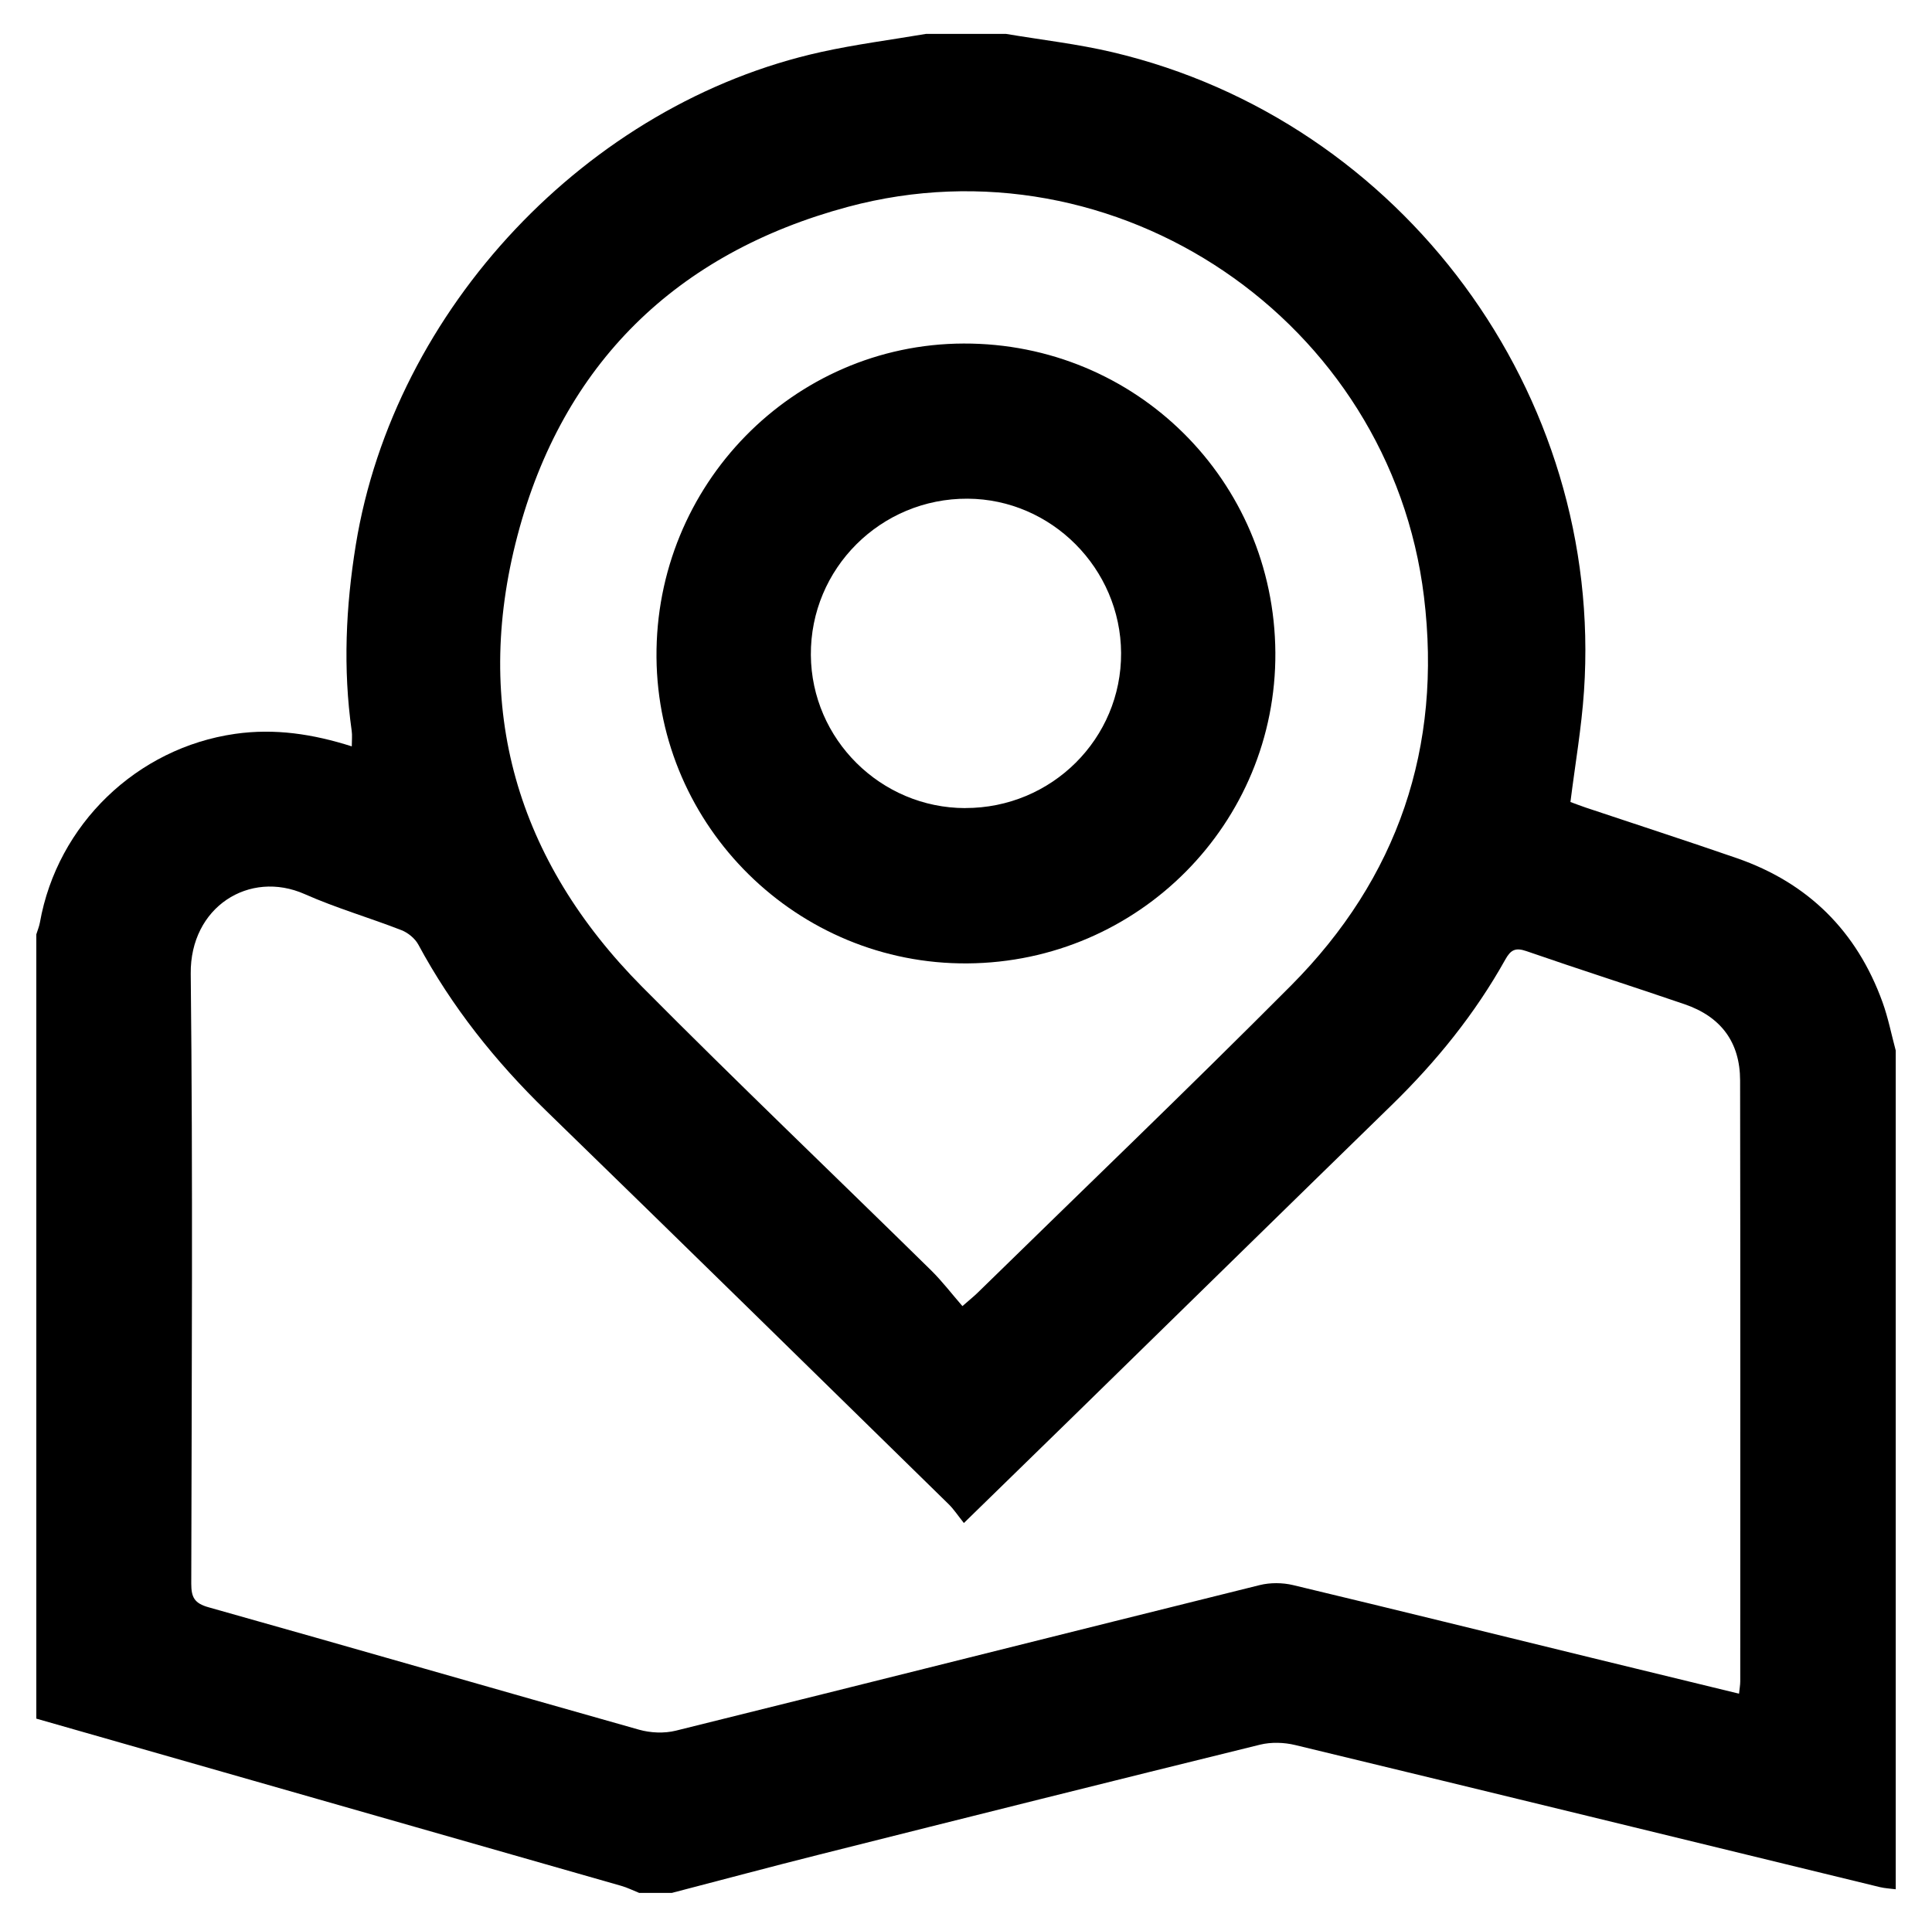
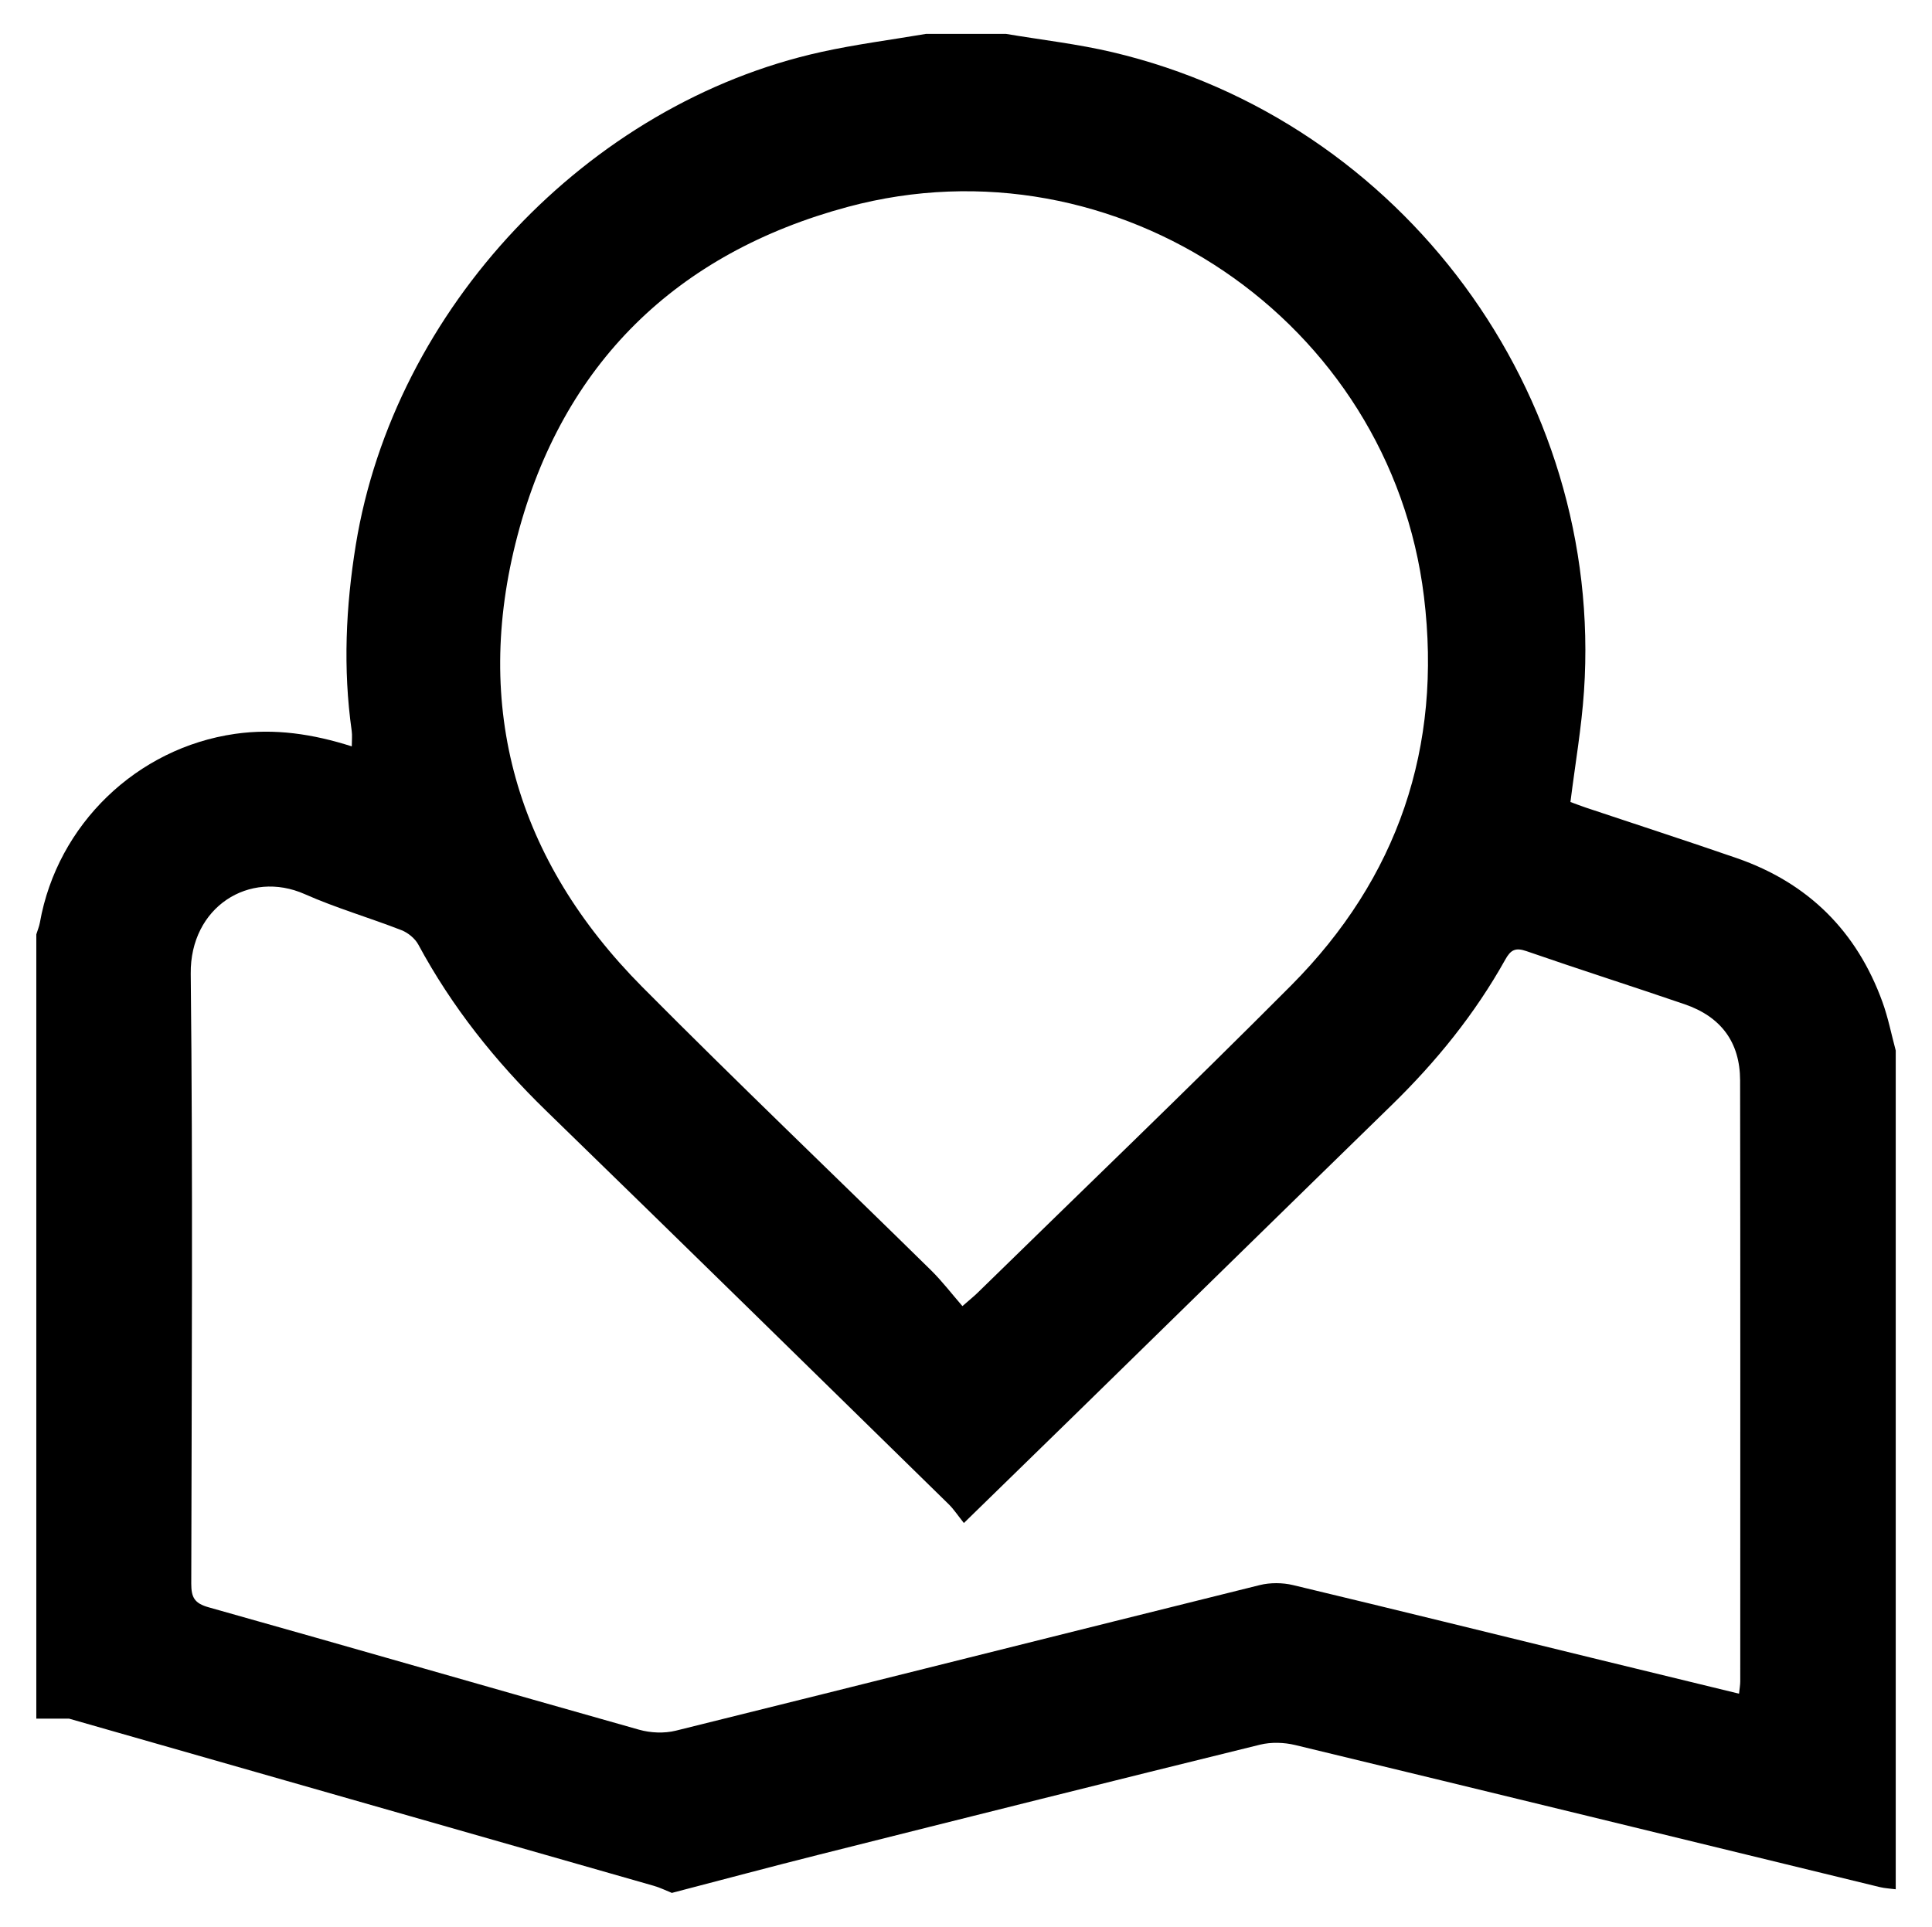
<svg xmlns="http://www.w3.org/2000/svg" id="Layer_1" viewBox="0 0 399 398">
-   <path d="M7.5,355c0-54,0-108,0-162,.25-.81.59-1.61.74-2.44,3.6-20.29,20.05-36.07,40.29-38.97,8.23-1.18,16.11.03,24.12,2.58,0-1.28.12-2.27-.02-3.22-1.81-12.85-1.22-25.62.85-38.4,7.92-48.72,47.86-91.17,96.1-101.81,7.15-1.58,14.44-2.51,21.67-3.74,5.5,0,11,0,16.5,0,7.35,1.24,14.8,2.08,22.04,3.79,59.85,14.13,101.49,70.6,97.34,131.98-.51,7.56-1.82,15.06-2.8,22.89.88.32,2.02.77,3.18,1.16,10.4,3.48,20.84,6.86,31.21,10.45,14.71,5.11,24.75,15.08,30.05,29.71,1.18,3.25,1.84,6.68,2.74,10.02v173.25c-1.1-.15-2.22-.19-3.29-.45-40.24-9.79-80.46-19.63-120.72-29.34-2.31-.56-4.98-.64-7.27-.08-30.4,7.48-60.76,15.09-91.13,22.73-10.14,2.55-20.23,5.26-30.35,7.89h-6.75c-1.24-.5-2.46-1.11-3.74-1.47-40.25-11.52-80.51-23.02-120.76-34.53ZM199.06,314.59c-1.26-1.57-2.09-2.86-3.16-3.9-27.68-27.11-55.33-54.25-83.12-81.26-10.48-10.19-19.45-21.44-26.39-34.32-.68-1.26-2.12-2.44-3.47-2.97-6.62-2.58-13.5-4.57-19.99-7.45-11.44-5.07-23.69,2.66-23.54,16.44.46,41.99.19,84,.11,126,0,2.81.65,4.05,3.57,4.87,29.66,8.34,59.26,16.92,88.92,25.29,2.37.67,5.2.79,7.58.2,40.21-9.96,80.37-20.09,120.58-30.07,2.18-.54,4.72-.52,6.9,0,20.88,4.99,41.71,10.15,62.56,15.24,9.78,2.39,19.57,4.77,29.54,7.19.11-1.09.25-1.82.25-2.55,0-41.37.04-82.75-.03-124.12-.01-7.88-3.94-13.17-11.48-15.75-10.86-3.72-21.8-7.2-32.64-10.96-2.3-.8-3.27-.25-4.38,1.75-6.26,11.21-14.25,21.07-23.44,30.03-22.02,21.46-43.97,42.99-65.96,64.49-7.22,7.06-14.46,14.11-22.41,21.86ZM198.76,269.79c1.61-1.4,2.37-2.01,3.07-2.69,21.62-21.15,43.46-42.09,64.79-63.52,22.09-22.2,31.25-49.24,27.46-80.33-6.93-56.98-63.49-95.43-118.98-80.52-35.44,9.53-58.9,32.46-68.23,67.91-9.36,35.55-.18,67.07,25.76,93.21,19.63,19.78,39.8,39.03,59.68,58.57,2.29,2.26,4.26,4.85,6.45,7.37Z" />
-   <path d="M263.39,134.79c.22,35.24-28.23,63.96-63.6,64.21-35.07.25-63.92-28.15-64.21-63.21-.29-35.6,28.19-64.72,63.42-64.83,35.55-.11,64.16,28.25,64.39,63.84ZM199.34,166.91c17.86.03,32.29-14.34,32.19-32.04-.1-17.42-14.37-31.77-31.69-31.86-17.94-.1-32.51,14.43-32.38,32.3.13,17.39,14.43,31.58,31.87,31.61Z" />
+   <path d="M7.5,355c0-54,0-108,0-162,.25-.81.59-1.61.74-2.44,3.6-20.29,20.05-36.07,40.29-38.97,8.23-1.18,16.11.03,24.12,2.58,0-1.28.12-2.27-.02-3.22-1.81-12.85-1.22-25.62.85-38.4,7.92-48.72,47.86-91.17,96.1-101.81,7.15-1.58,14.44-2.51,21.67-3.74,5.5,0,11,0,16.5,0,7.35,1.24,14.8,2.08,22.04,3.79,59.85,14.13,101.49,70.6,97.34,131.98-.51,7.56-1.82,15.06-2.8,22.89.88.32,2.02.77,3.18,1.16,10.4,3.48,20.84,6.86,31.21,10.45,14.71,5.11,24.75,15.08,30.05,29.71,1.18,3.25,1.84,6.68,2.74,10.02v173.25c-1.1-.15-2.22-.19-3.29-.45-40.24-9.79-80.46-19.63-120.72-29.34-2.31-.56-4.98-.64-7.27-.08-30.4,7.48-60.76,15.09-91.13,22.73-10.14,2.55-20.23,5.26-30.35,7.89c-1.24-.5-2.46-1.11-3.74-1.47-40.25-11.52-80.51-23.02-120.76-34.53ZM199.06,314.59c-1.26-1.57-2.09-2.86-3.16-3.9-27.68-27.11-55.33-54.25-83.12-81.26-10.48-10.19-19.45-21.44-26.39-34.32-.68-1.26-2.12-2.44-3.47-2.97-6.62-2.58-13.5-4.57-19.99-7.45-11.44-5.07-23.69,2.66-23.54,16.44.46,41.99.19,84,.11,126,0,2.81.65,4.05,3.57,4.87,29.66,8.34,59.26,16.92,88.92,25.29,2.37.67,5.2.79,7.58.2,40.21-9.96,80.37-20.09,120.58-30.07,2.18-.54,4.72-.52,6.9,0,20.88,4.99,41.71,10.15,62.56,15.24,9.78,2.39,19.57,4.77,29.54,7.19.11-1.09.25-1.82.25-2.55,0-41.37.04-82.75-.03-124.12-.01-7.88-3.94-13.17-11.48-15.75-10.86-3.72-21.8-7.2-32.64-10.96-2.3-.8-3.27-.25-4.38,1.75-6.26,11.21-14.25,21.07-23.44,30.03-22.02,21.46-43.97,42.99-65.96,64.49-7.22,7.06-14.46,14.11-22.41,21.86ZM198.76,269.79c1.61-1.4,2.37-2.01,3.07-2.69,21.62-21.15,43.46-42.09,64.79-63.52,22.09-22.2,31.25-49.24,27.46-80.33-6.93-56.98-63.49-95.43-118.98-80.52-35.44,9.53-58.9,32.46-68.23,67.91-9.36,35.55-.18,67.07,25.76,93.21,19.63,19.78,39.8,39.03,59.68,58.57,2.29,2.26,4.26,4.85,6.45,7.37Z" />
</svg>